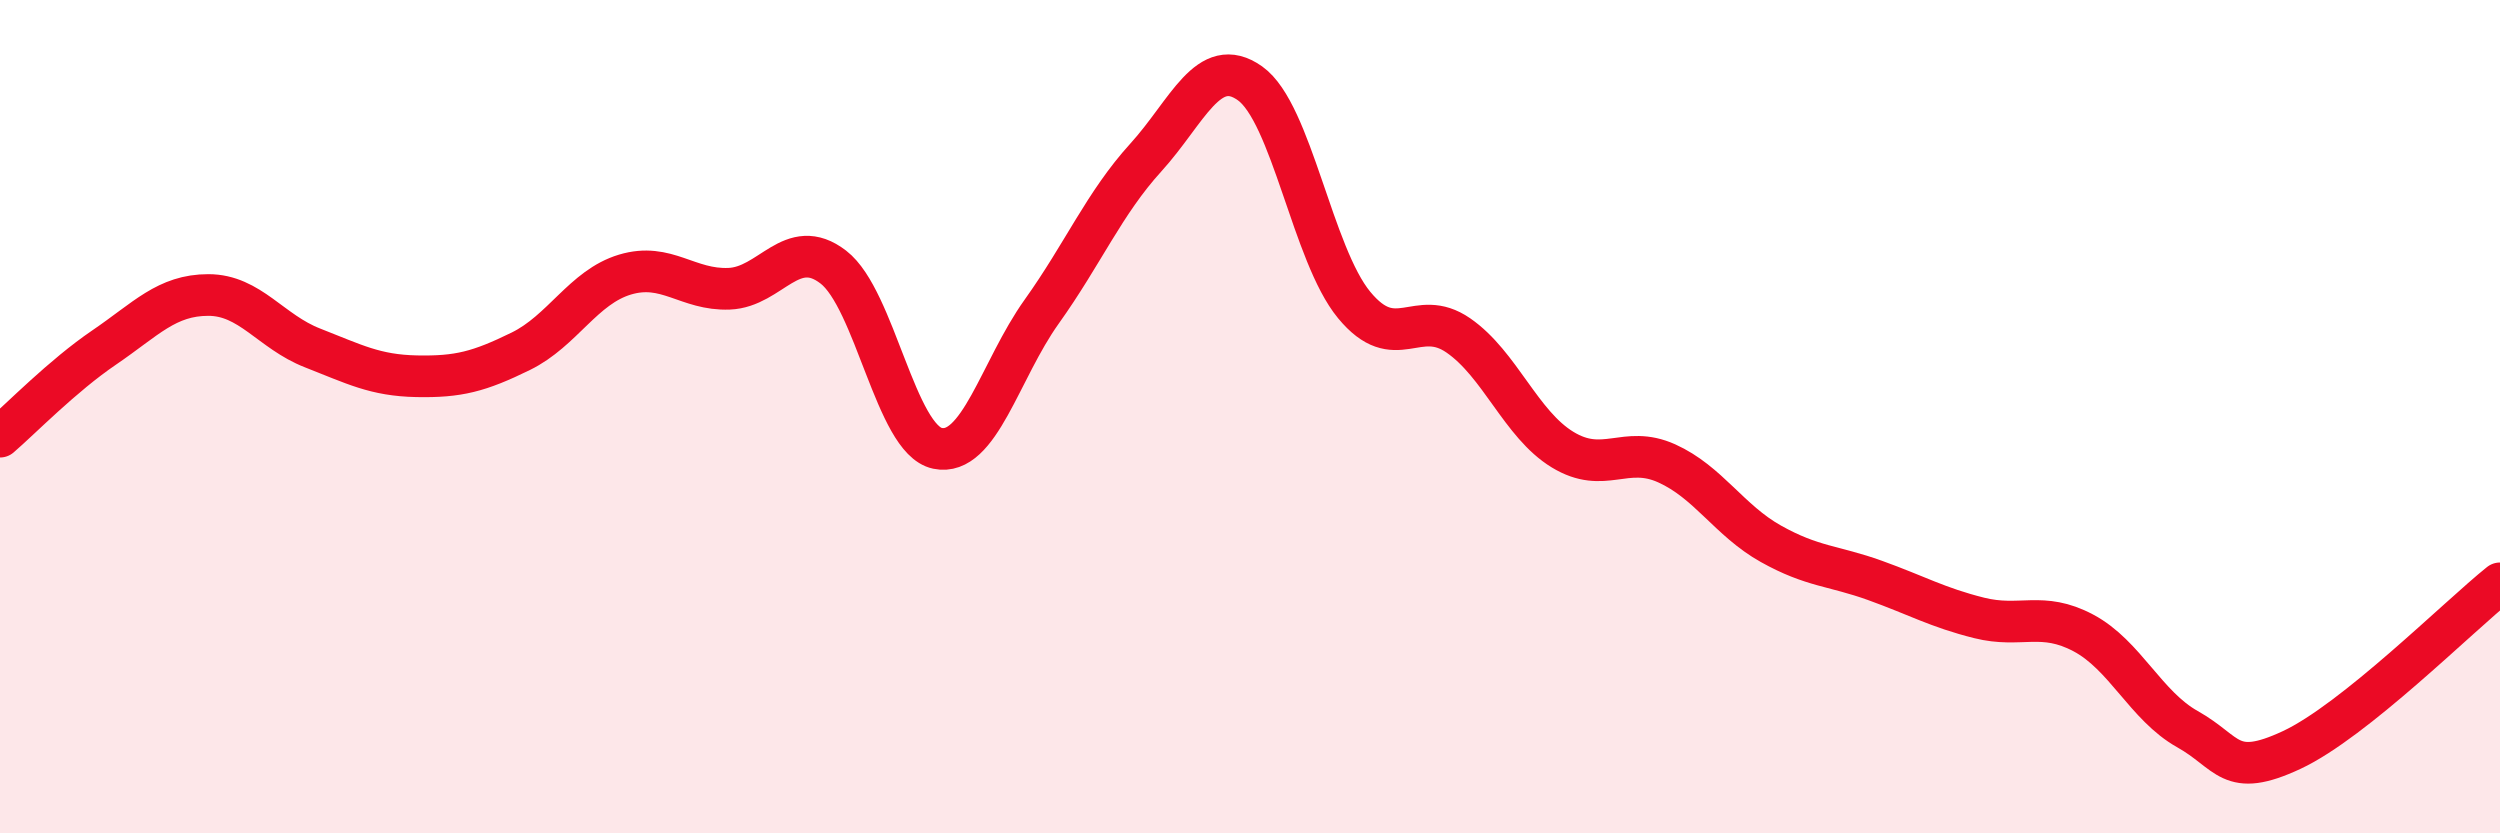
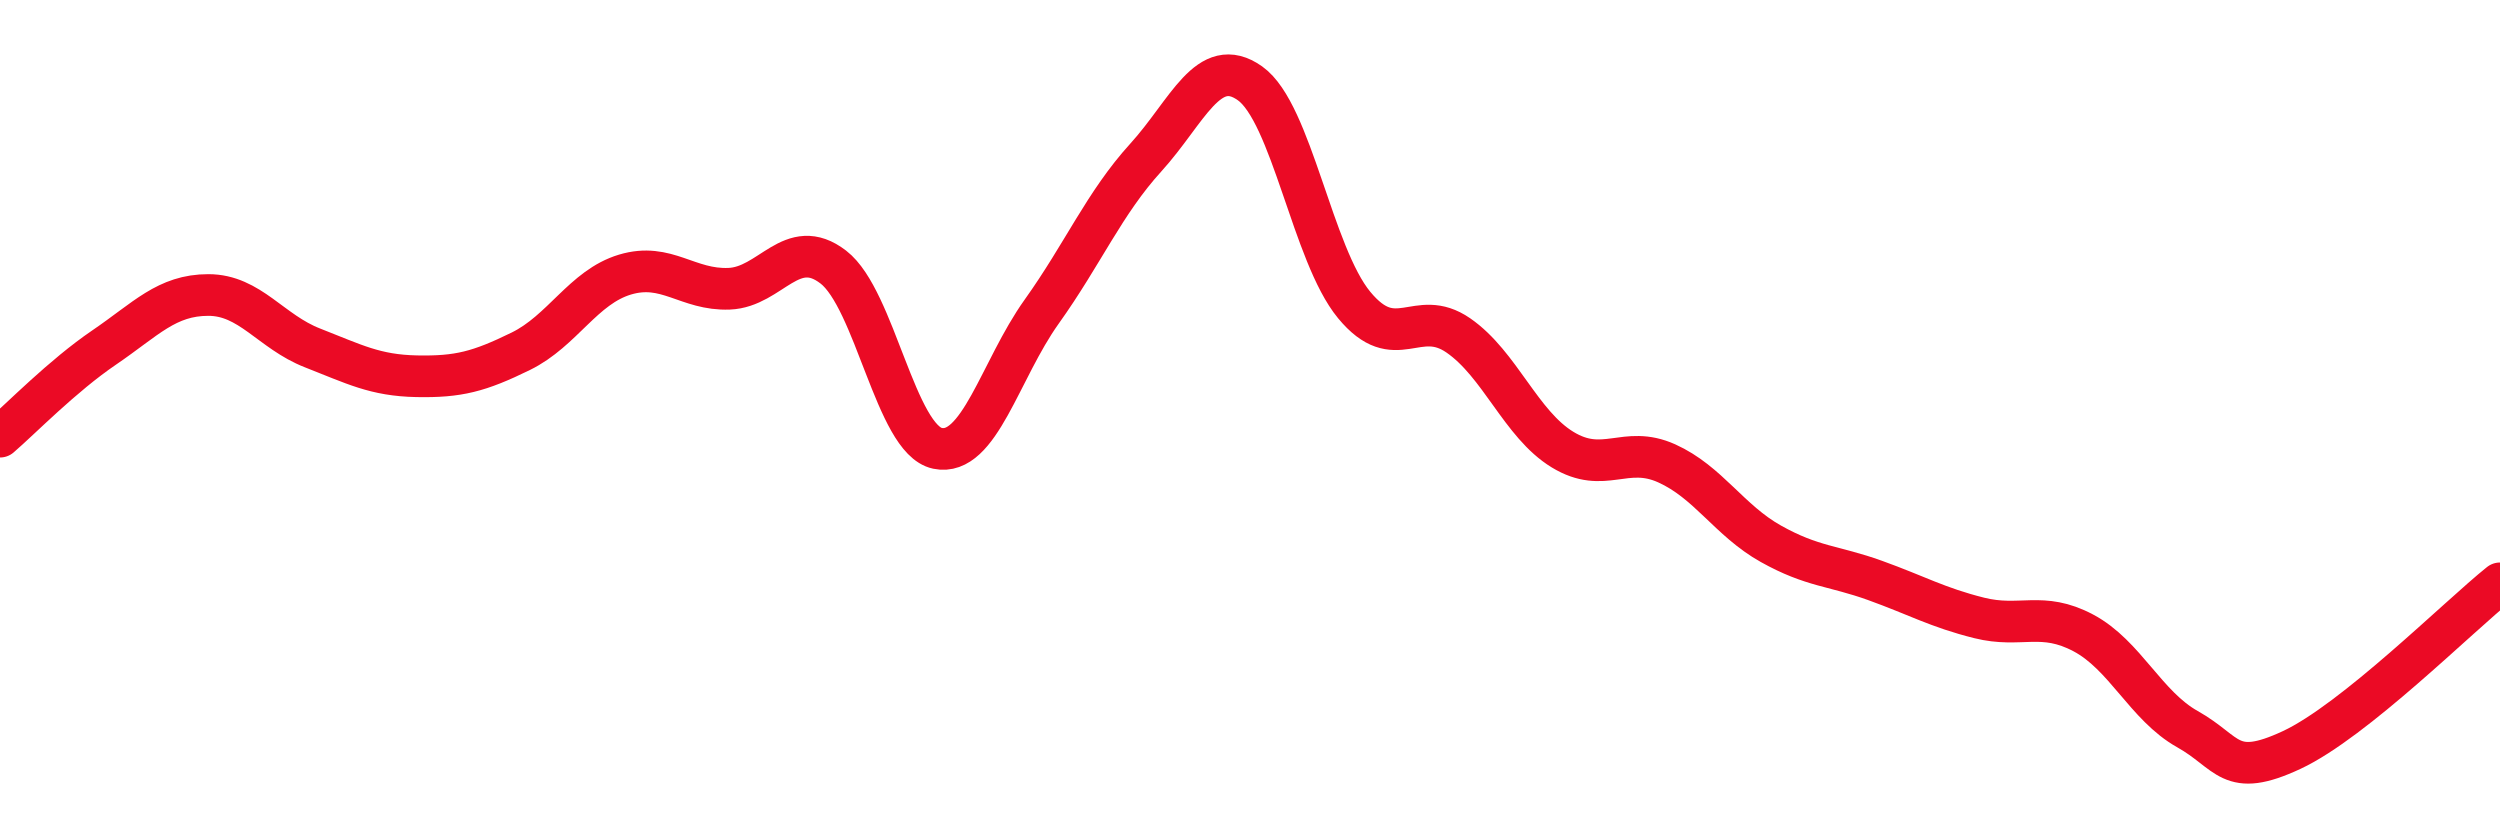
<svg xmlns="http://www.w3.org/2000/svg" width="60" height="20" viewBox="0 0 60 20">
-   <path d="M 0,10.48 C 0.5,10.05 1.5,9.02 2.5,8.34 C 3.5,7.66 4,7.08 5,7.08 C 6,7.08 6.5,7.96 7.5,8.35 C 8.5,8.74 9,9.01 10,9.03 C 11,9.05 11.5,8.92 12.5,8.43 C 13.5,7.94 14,6.89 15,6.59 C 16,6.29 16.5,6.97 17.5,6.93 C 18.5,6.89 19,5.64 20,6.41 C 21,7.18 21.5,10.55 22.5,10.76 C 23.5,10.97 24,8.88 25,7.48 C 26,6.08 26.5,4.88 27.5,3.78 C 28.5,2.68 29,1.29 30,2 C 31,2.71 31.5,6.11 32.5,7.32 C 33.5,8.53 34,7.36 35,8.05 C 36,8.74 36.5,10.18 37.5,10.79 C 38.5,11.4 39,10.67 40,11.12 C 41,11.57 41.5,12.49 42.5,13.05 C 43.5,13.61 44,13.57 45,13.93 C 46,14.29 46.5,14.58 47.5,14.83 C 48.5,15.08 49,14.66 50,15.19 C 51,15.72 51.5,16.94 52.5,17.5 C 53.5,18.06 53.5,18.7 55,18 C 56.5,17.3 59,14.8 60,14L60 20L0 20Z" fill="#EB0A25" opacity="0.1" stroke-linecap="round" stroke-linejoin="round" />
  <path d="M 0,10.48 C 0.5,10.05 1.5,9.02 2.5,8.34 C 3.5,7.66 4,7.08 5,7.08 C 6,7.08 6.5,7.96 7.5,8.35 C 8.5,8.74 9,9.01 10,9.03 C 11,9.05 11.5,8.92 12.5,8.43 C 13.5,7.94 14,6.89 15,6.59 C 16,6.29 16.5,6.97 17.5,6.93 C 18.5,6.89 19,5.64 20,6.41 C 21,7.18 21.5,10.55 22.5,10.76 C 23.5,10.97 24,8.88 25,7.48 C 26,6.08 26.5,4.88 27.5,3.78 C 28.5,2.68 29,1.29 30,2 C 31,2.71 31.5,6.11 32.5,7.32 C 33.5,8.53 34,7.36 35,8.05 C 36,8.74 36.5,10.18 37.5,10.79 C 38.5,11.4 39,10.67 40,11.12 C 41,11.57 41.5,12.49 42.5,13.05 C 43.5,13.61 44,13.57 45,13.93 C 46,14.29 46.5,14.58 47.5,14.83 C 48.5,15.08 49,14.66 50,15.19 C 51,15.72 51.5,16.94 52.5,17.5 C 53.5,18.06 53.5,18.7 55,18 C 56.5,17.3 59,14.8 60,14" stroke="#EB0A25" stroke-width="1" fill="none" stroke-linecap="round" stroke-linejoin="round" />
</svg>